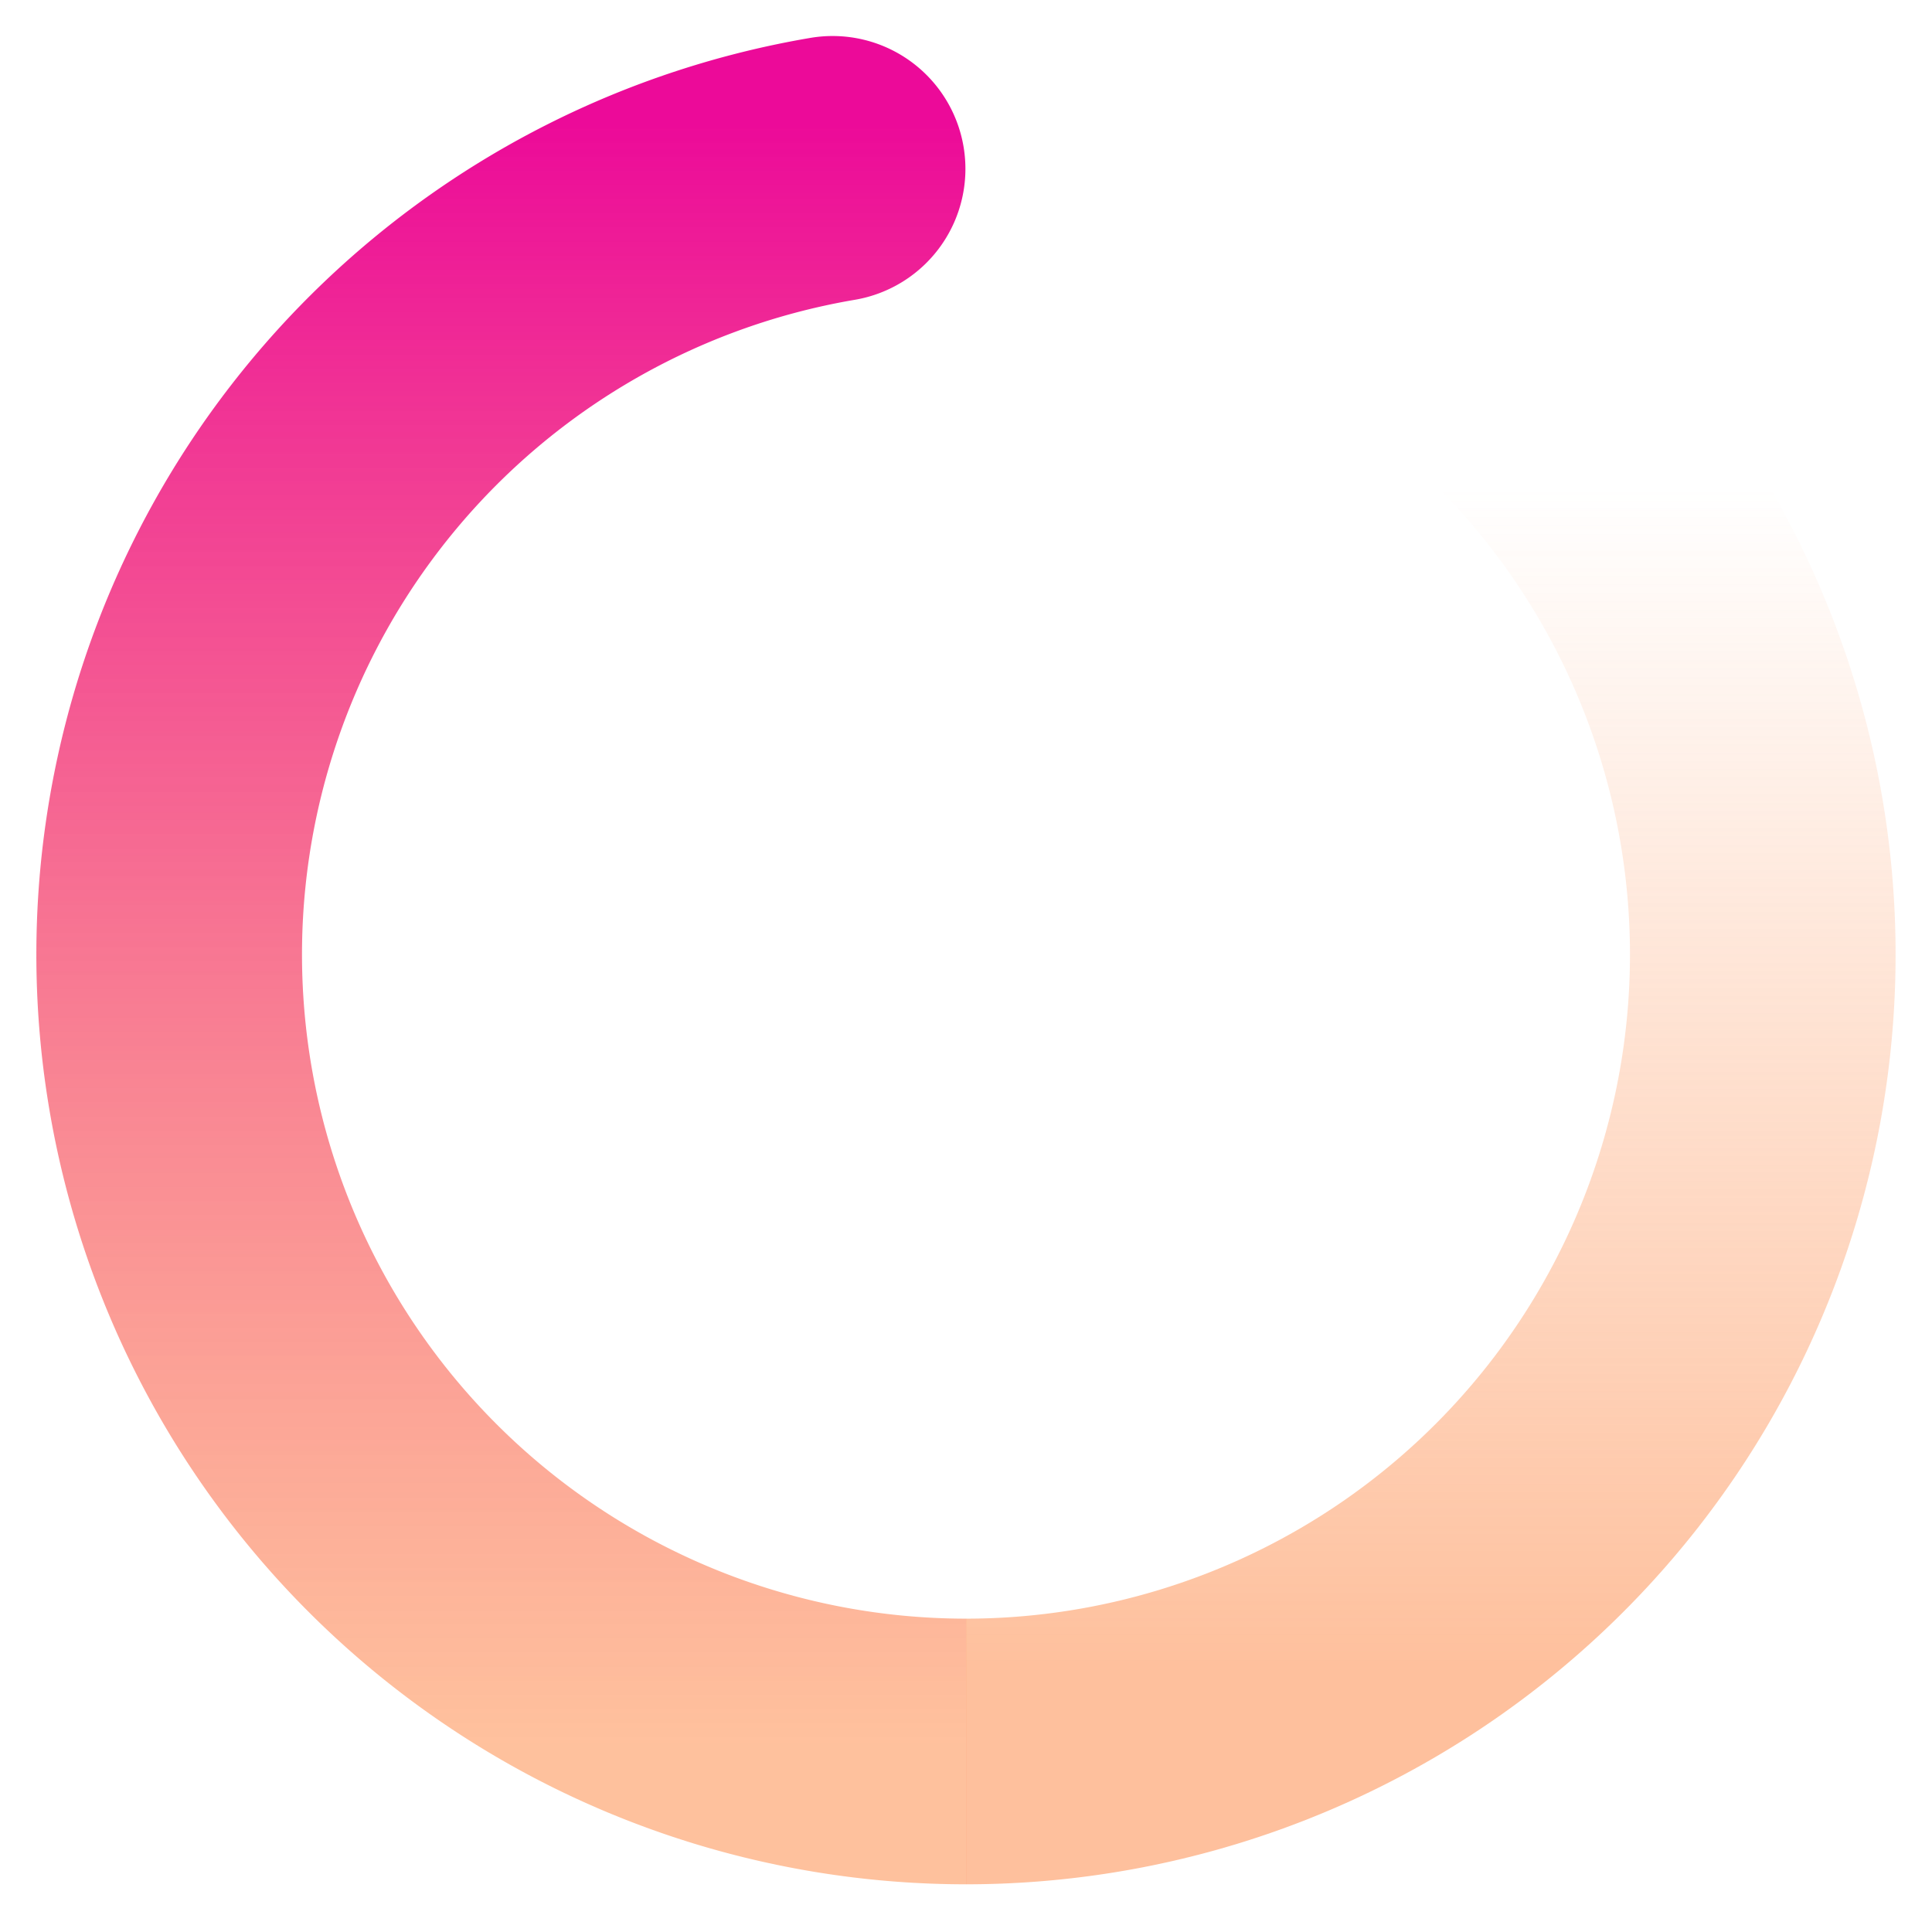
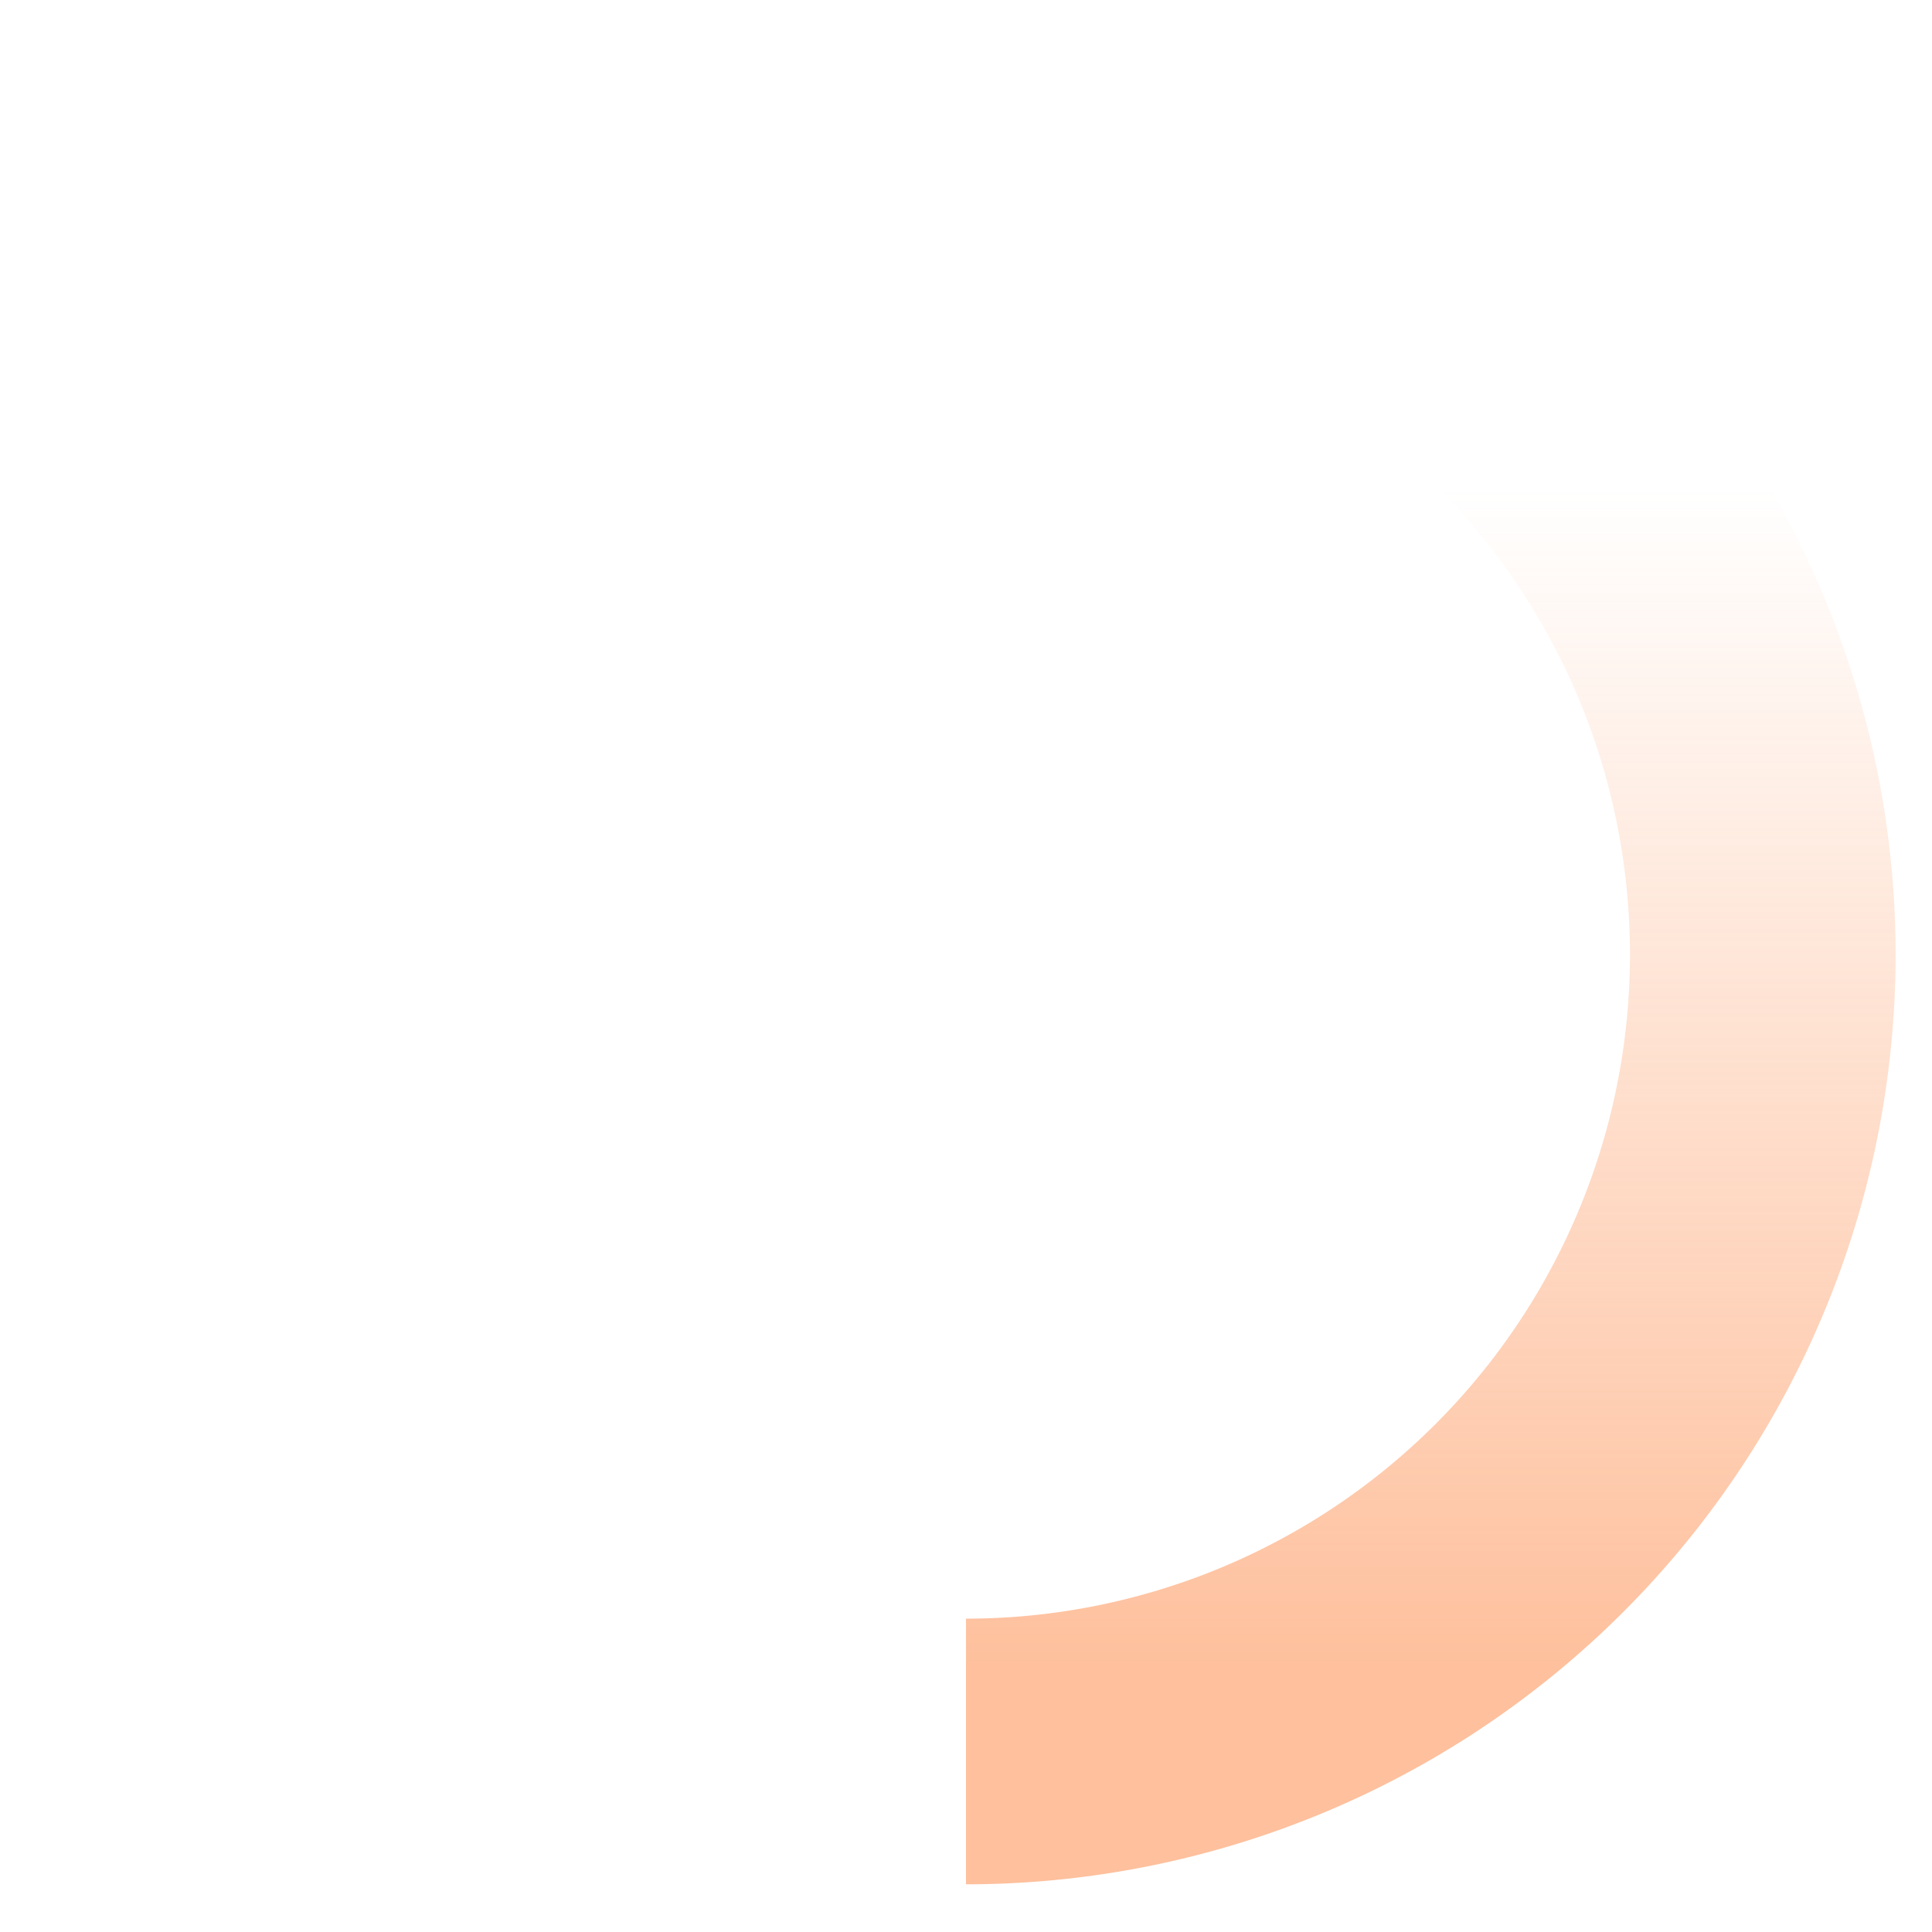
<svg xmlns="http://www.w3.org/2000/svg" width="32" height="32" viewBox="0 0 32 32">
  <defs>
    <clipPath id="clip-path">
      <rect id="Rectangle_31789" data-name="Rectangle 31789" width="32" height="32" transform="translate(-2.768 -2.863)" fill="#fff" stroke="#707070" stroke-width="1" />
    </clipPath>
    <linearGradient id="linear-gradient" x1="0.5" y1="0.053" x2="0.5" y2="0.918" gradientUnits="objectBoundingBox">
      <stop offset="0" stop-color="#ec0a99" />
      <stop offset="1" stop-color="#fe8e4d" stop-opacity="0.549" />
    </linearGradient>
    <linearGradient id="linear-gradient-2" x1="0.5" y1="0.152" x2="0.5" y2="0.872" gradientUnits="objectBoundingBox">
      <stop offset="0" stop-color="#fd8c4d" stop-opacity="0" />
      <stop offset="1" stop-color="#fd8d4d" stop-opacity="0.549" />
    </linearGradient>
  </defs>
  <g id="icon_laoding" transform="translate(2.768 2.863)" clip-path="url(#clip-path)">
-     <path id="路径" d="M12.83.031A2.2,2.2,0,0,1,13.56,4.37,11,11,0,0,0,15.4,26.215v4.4A15.4,15.4,0,0,1,12.83.031Z" transform="translate(-2.166 -2.268)" fill="url(#linear-gradient)" />
    <path id="路径-2" data-name="路径" d="M17.675,2.905a2.2,2.2,0,0,1,3.106-.168A15.4,15.4,0,0,1,10.5,29.6V25.2A11,11,0,0,0,17.843,6.012,2.2,2.2,0,0,1,17.675,2.905Z" transform="translate(2.732 -1.253)" fill="url(#linear-gradient-2)" />
  </g>
</svg>